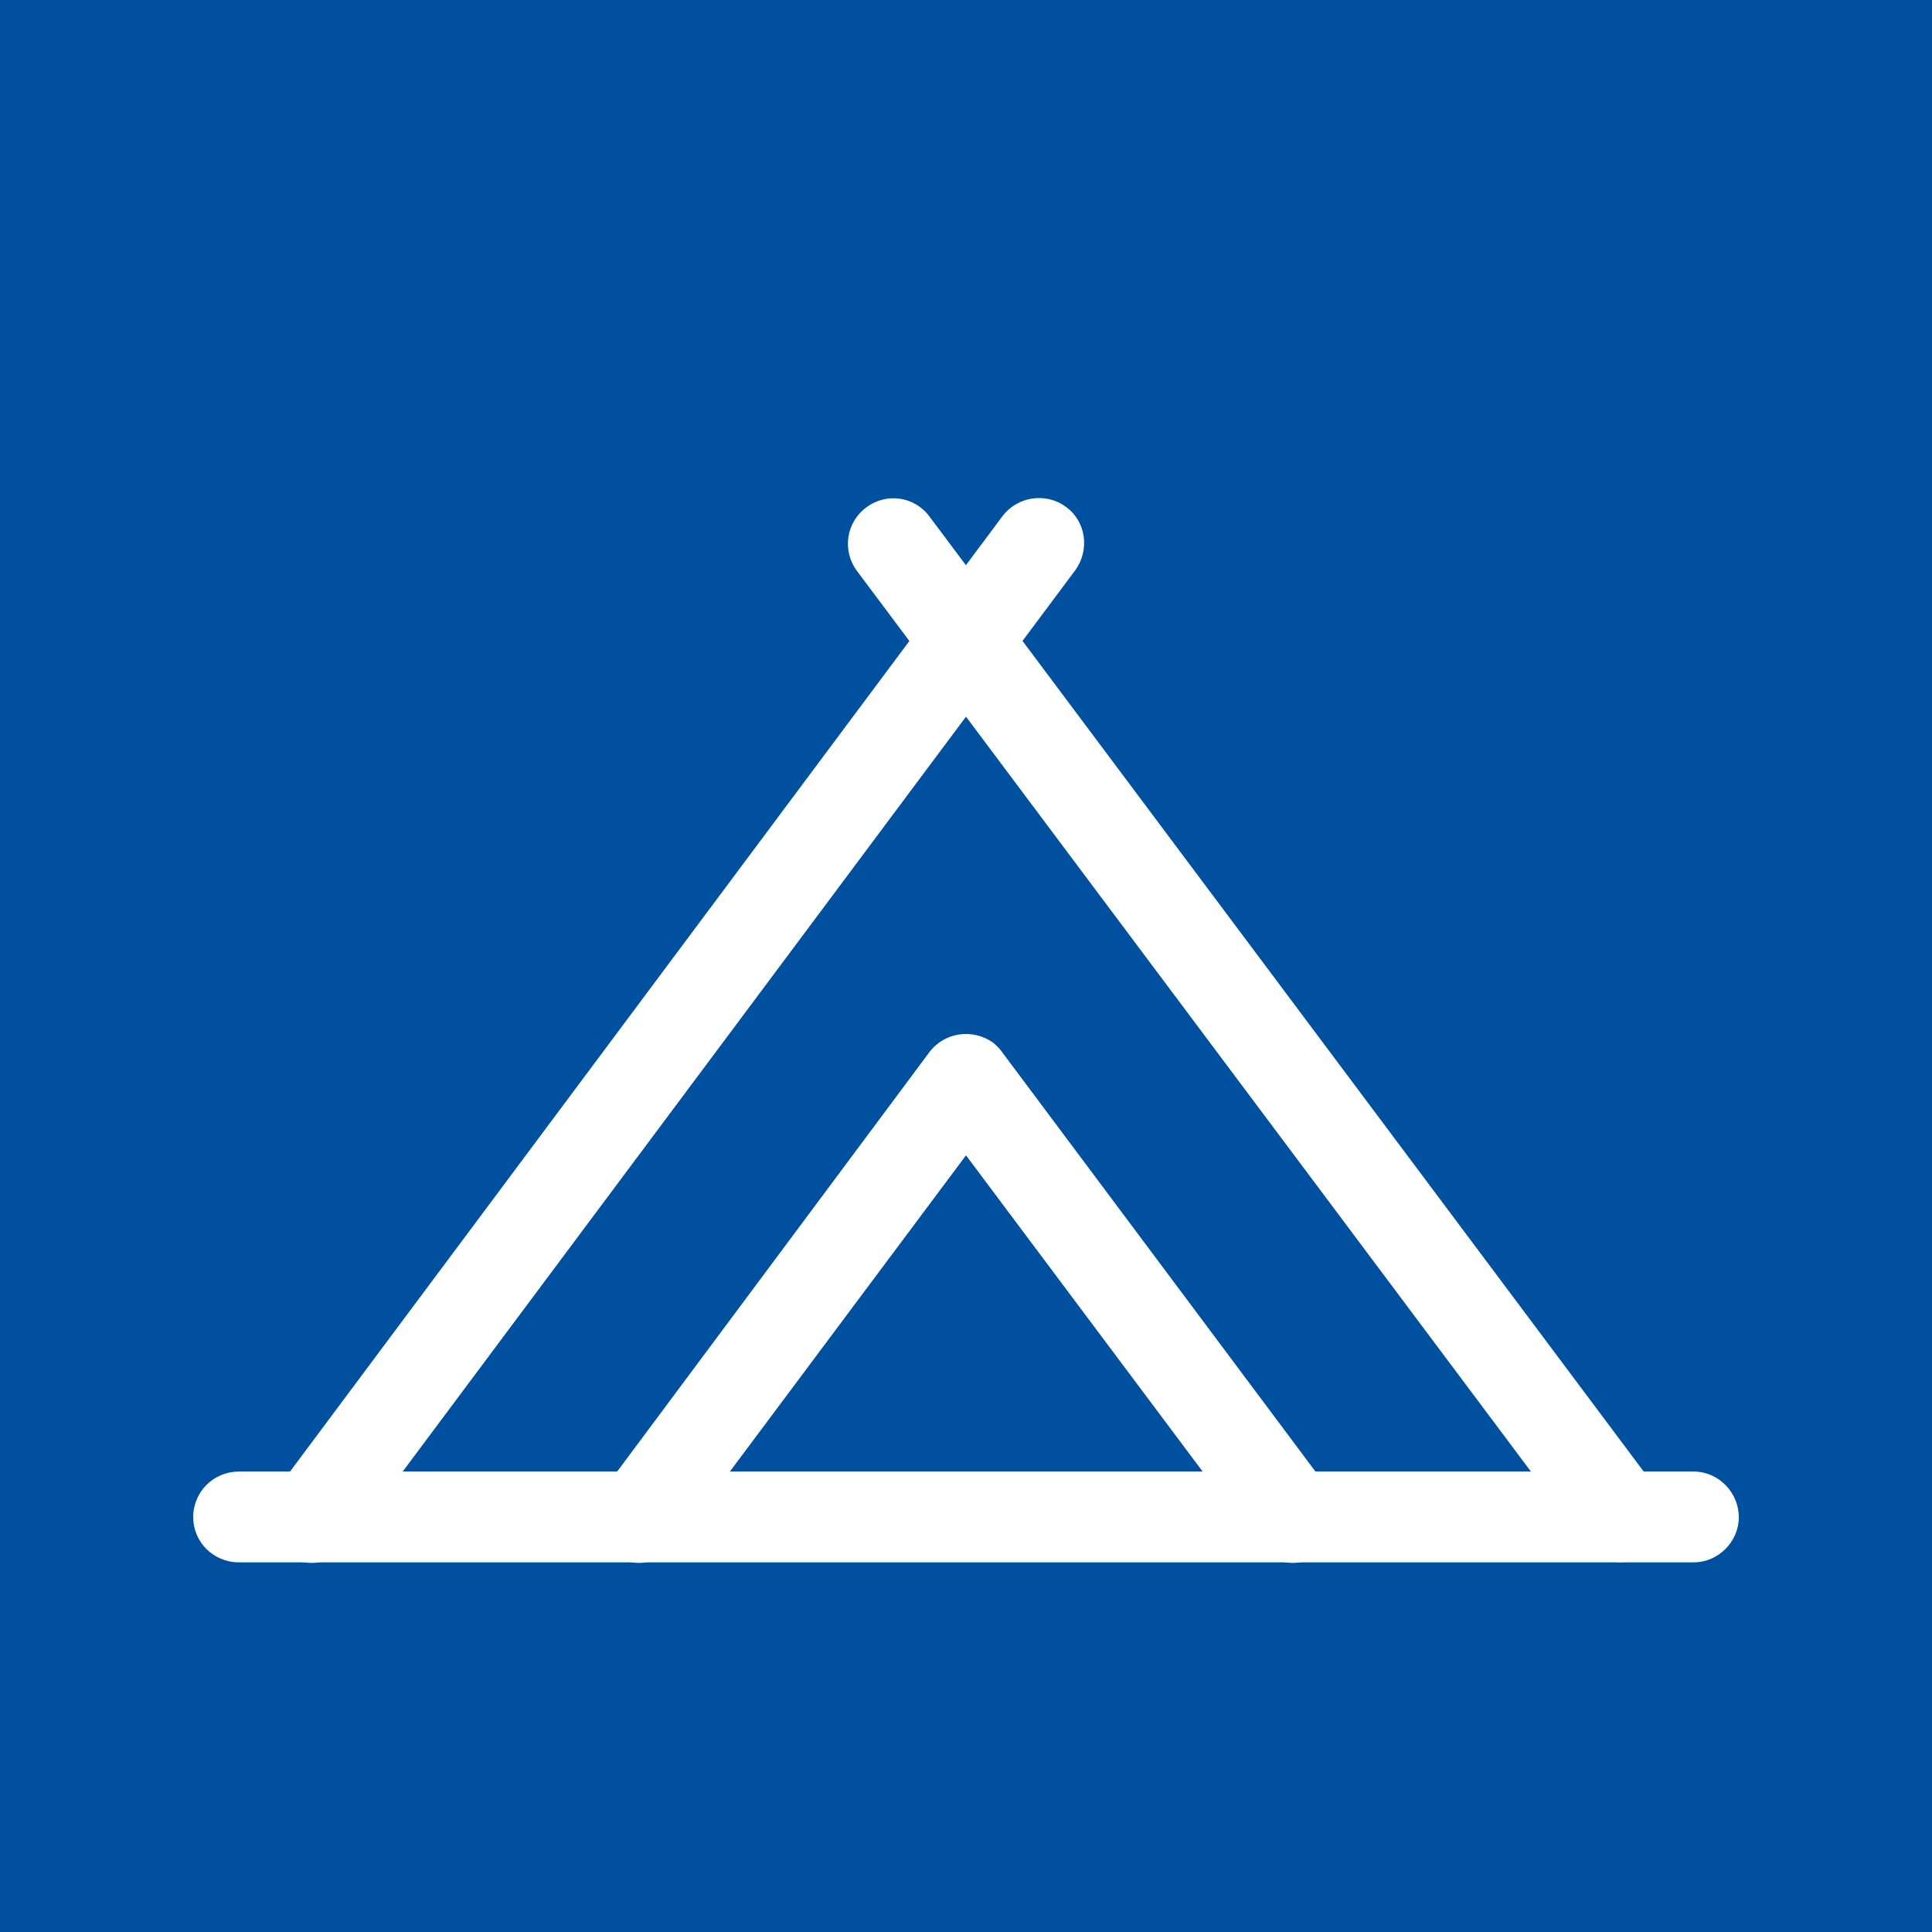
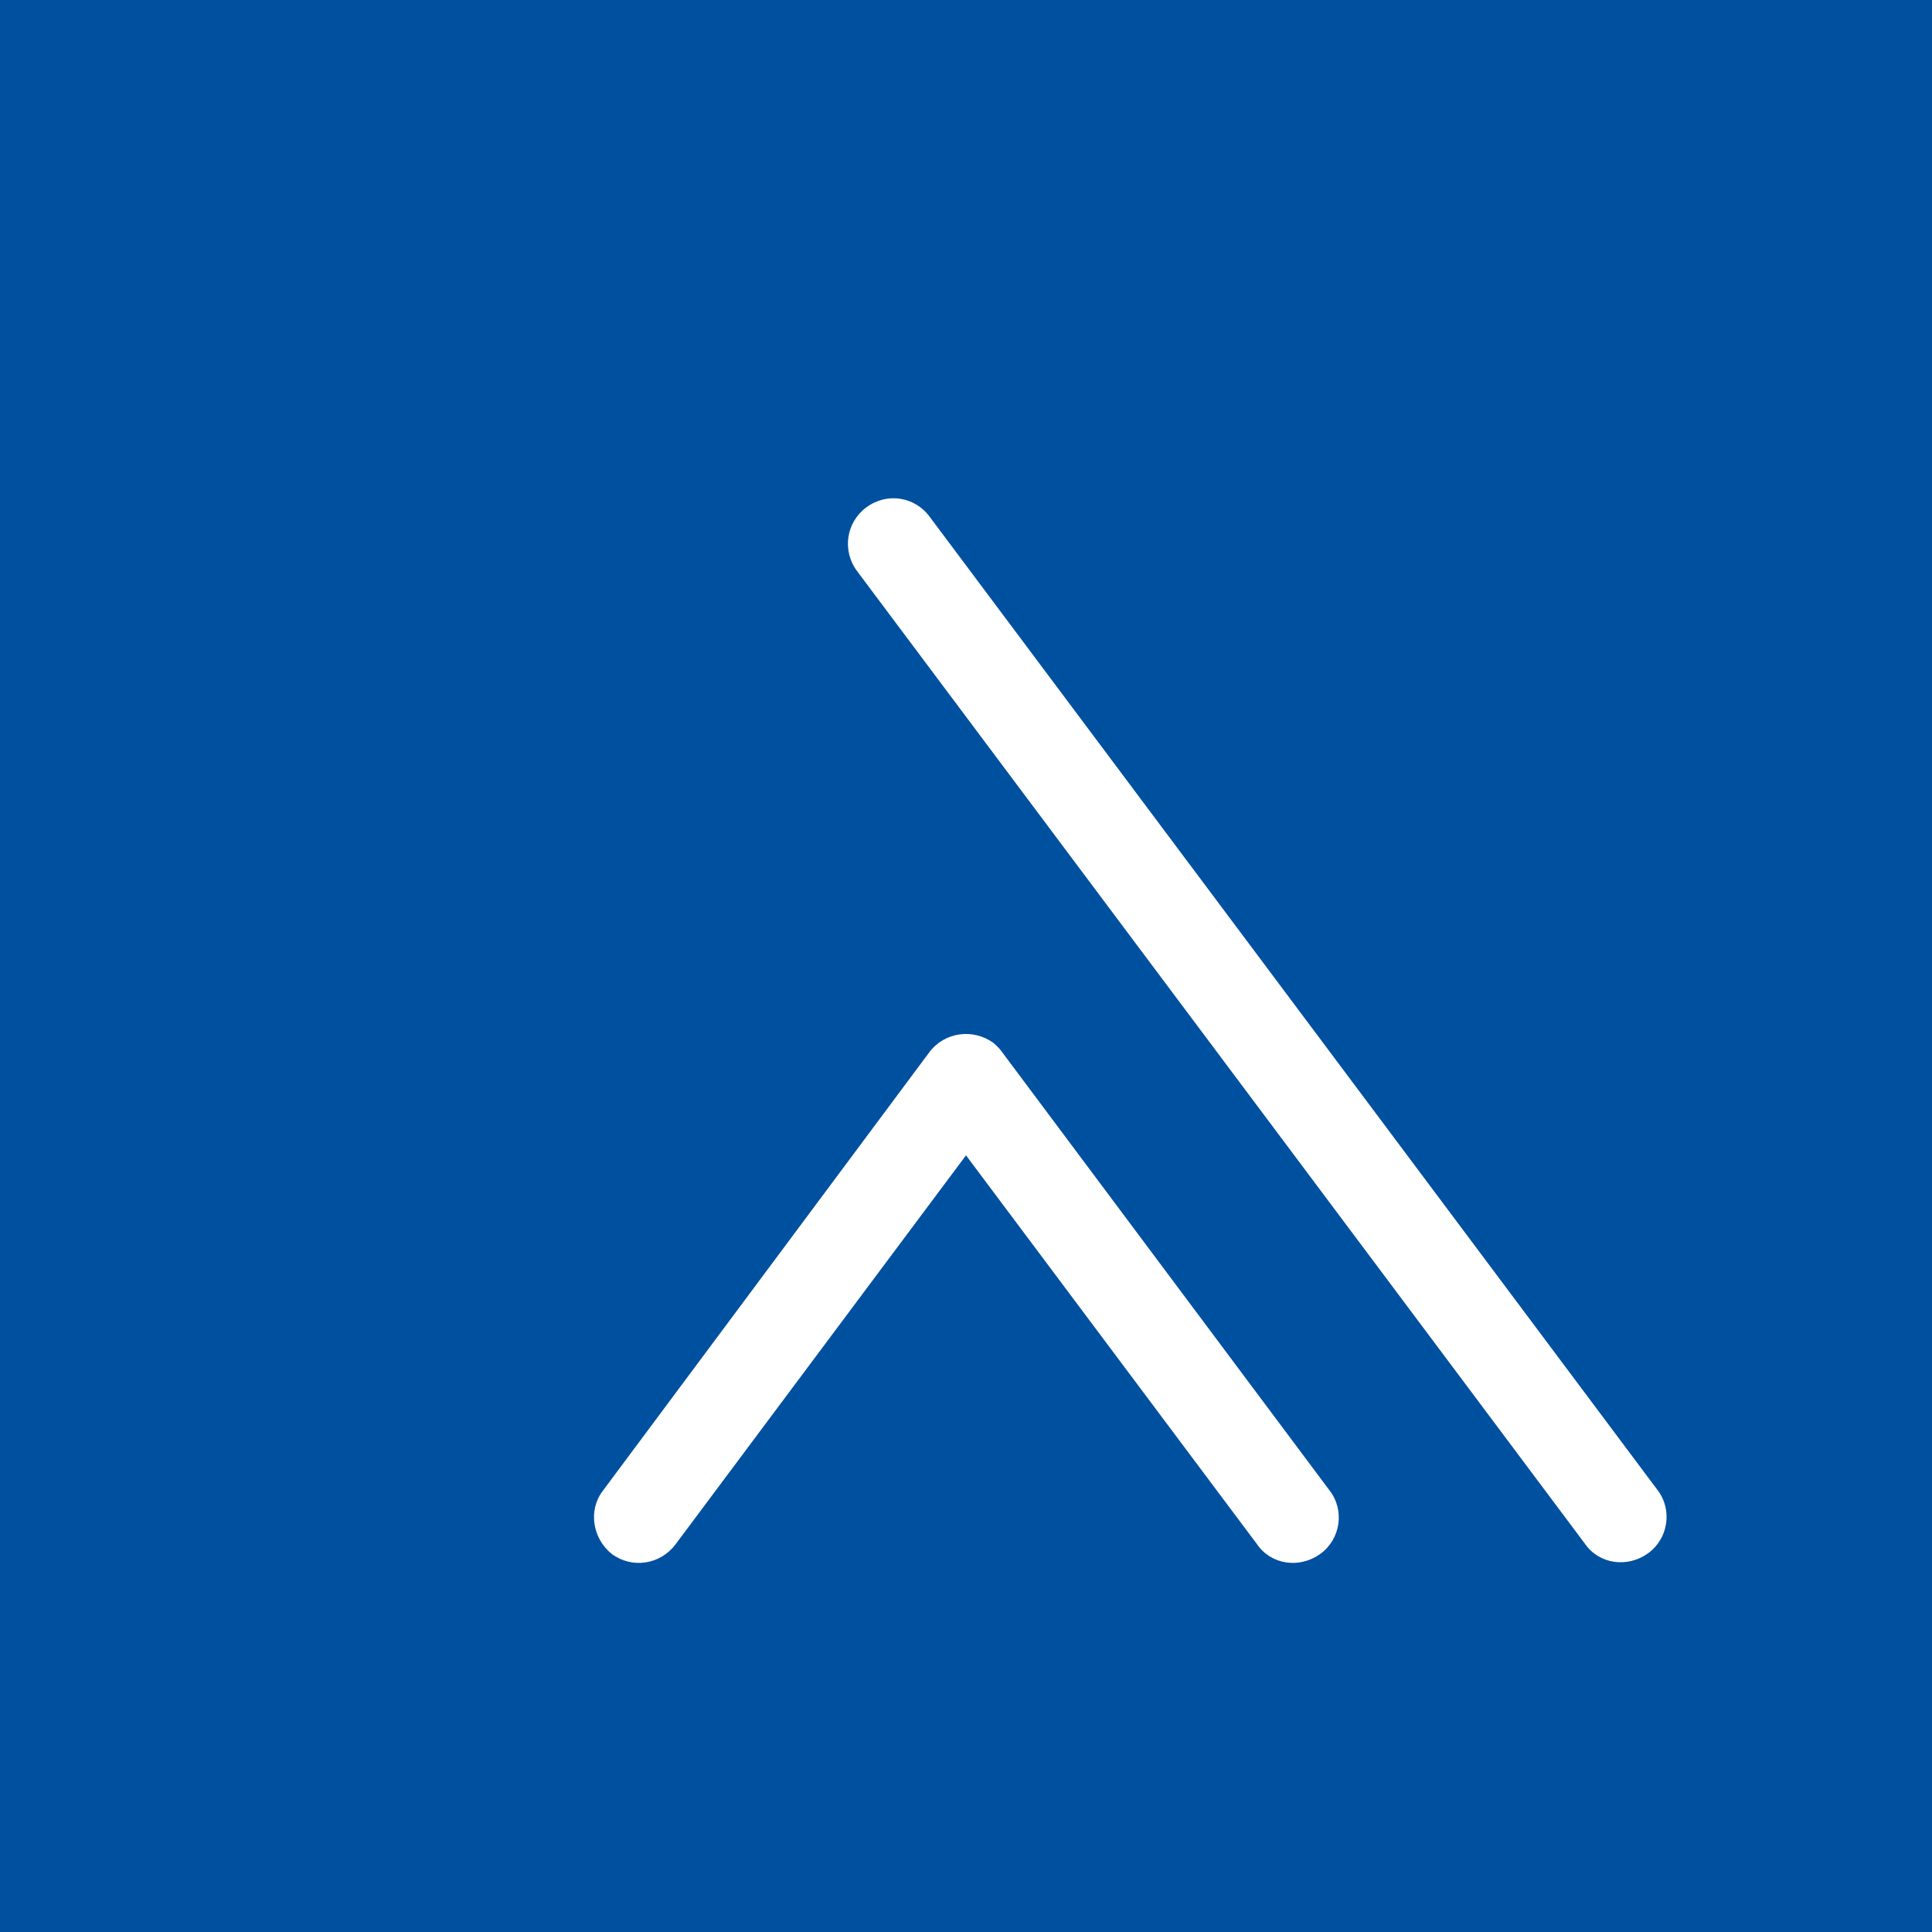
<svg xmlns="http://www.w3.org/2000/svg" version="1.1" id="Layer_1" x="0px" y="0px" viewBox="0 0 300 300" style="enable-background:new 0 0 300 300;" xml:space="preserve">
  <style type="text/css">
	.st0{fill:#0050A0;}
	.st1{fill:#FFFFFF;}
</style>
  <rect class="st0" width="300" height="300" />
  <g>
-     <path class="st1" d="M37.1,242.6c-4,0-7.1-3.2-7.1-7c0-4,3.2-7.1,7.1-7.1H263c3.8,0,7,3.2,7,7.1c0,3.8-3.2,7-7,7H37.1z" />
    <path class="st1" d="M104.9,239.8c-2.4,3.2-6.8,3.8-9.9,1.5c-3-2.4-3.7-6.8-1.4-9.8l50.7-68.1c2.4-3.2,6.8-3.7,9.9-1.5   c0.6,0.5,1.1,1,1.5,1.6l50.8,68c2.3,3,1.7,7.5-1.5,9.8s-7.6,1.7-9.8-1.5l-45.2-60.4L104.9,239.8z" />
-     <path class="st1" d="M54.1,239.8c-2.4,3.2-6.8,3.8-9.9,1.5c-3-2.4-3.7-6.8-1.4-9.8L155.7,80.1c2.3-3,6.7-3.7,9.8-1.4   c3.2,2.3,3.7,6.7,1.5,9.8L54.1,239.8z" />
    <path class="st1" d="M257.4,231.4c2.3,3,1.7,7.5-1.5,9.8s-7.6,1.7-9.8-1.5L133.1,88.7c-2.4-3.2-1.7-7.6,1.4-9.9   c3.2-2.4,7.6-1.7,9.9,1.5L257.4,231.4z" />
  </g>
</svg>